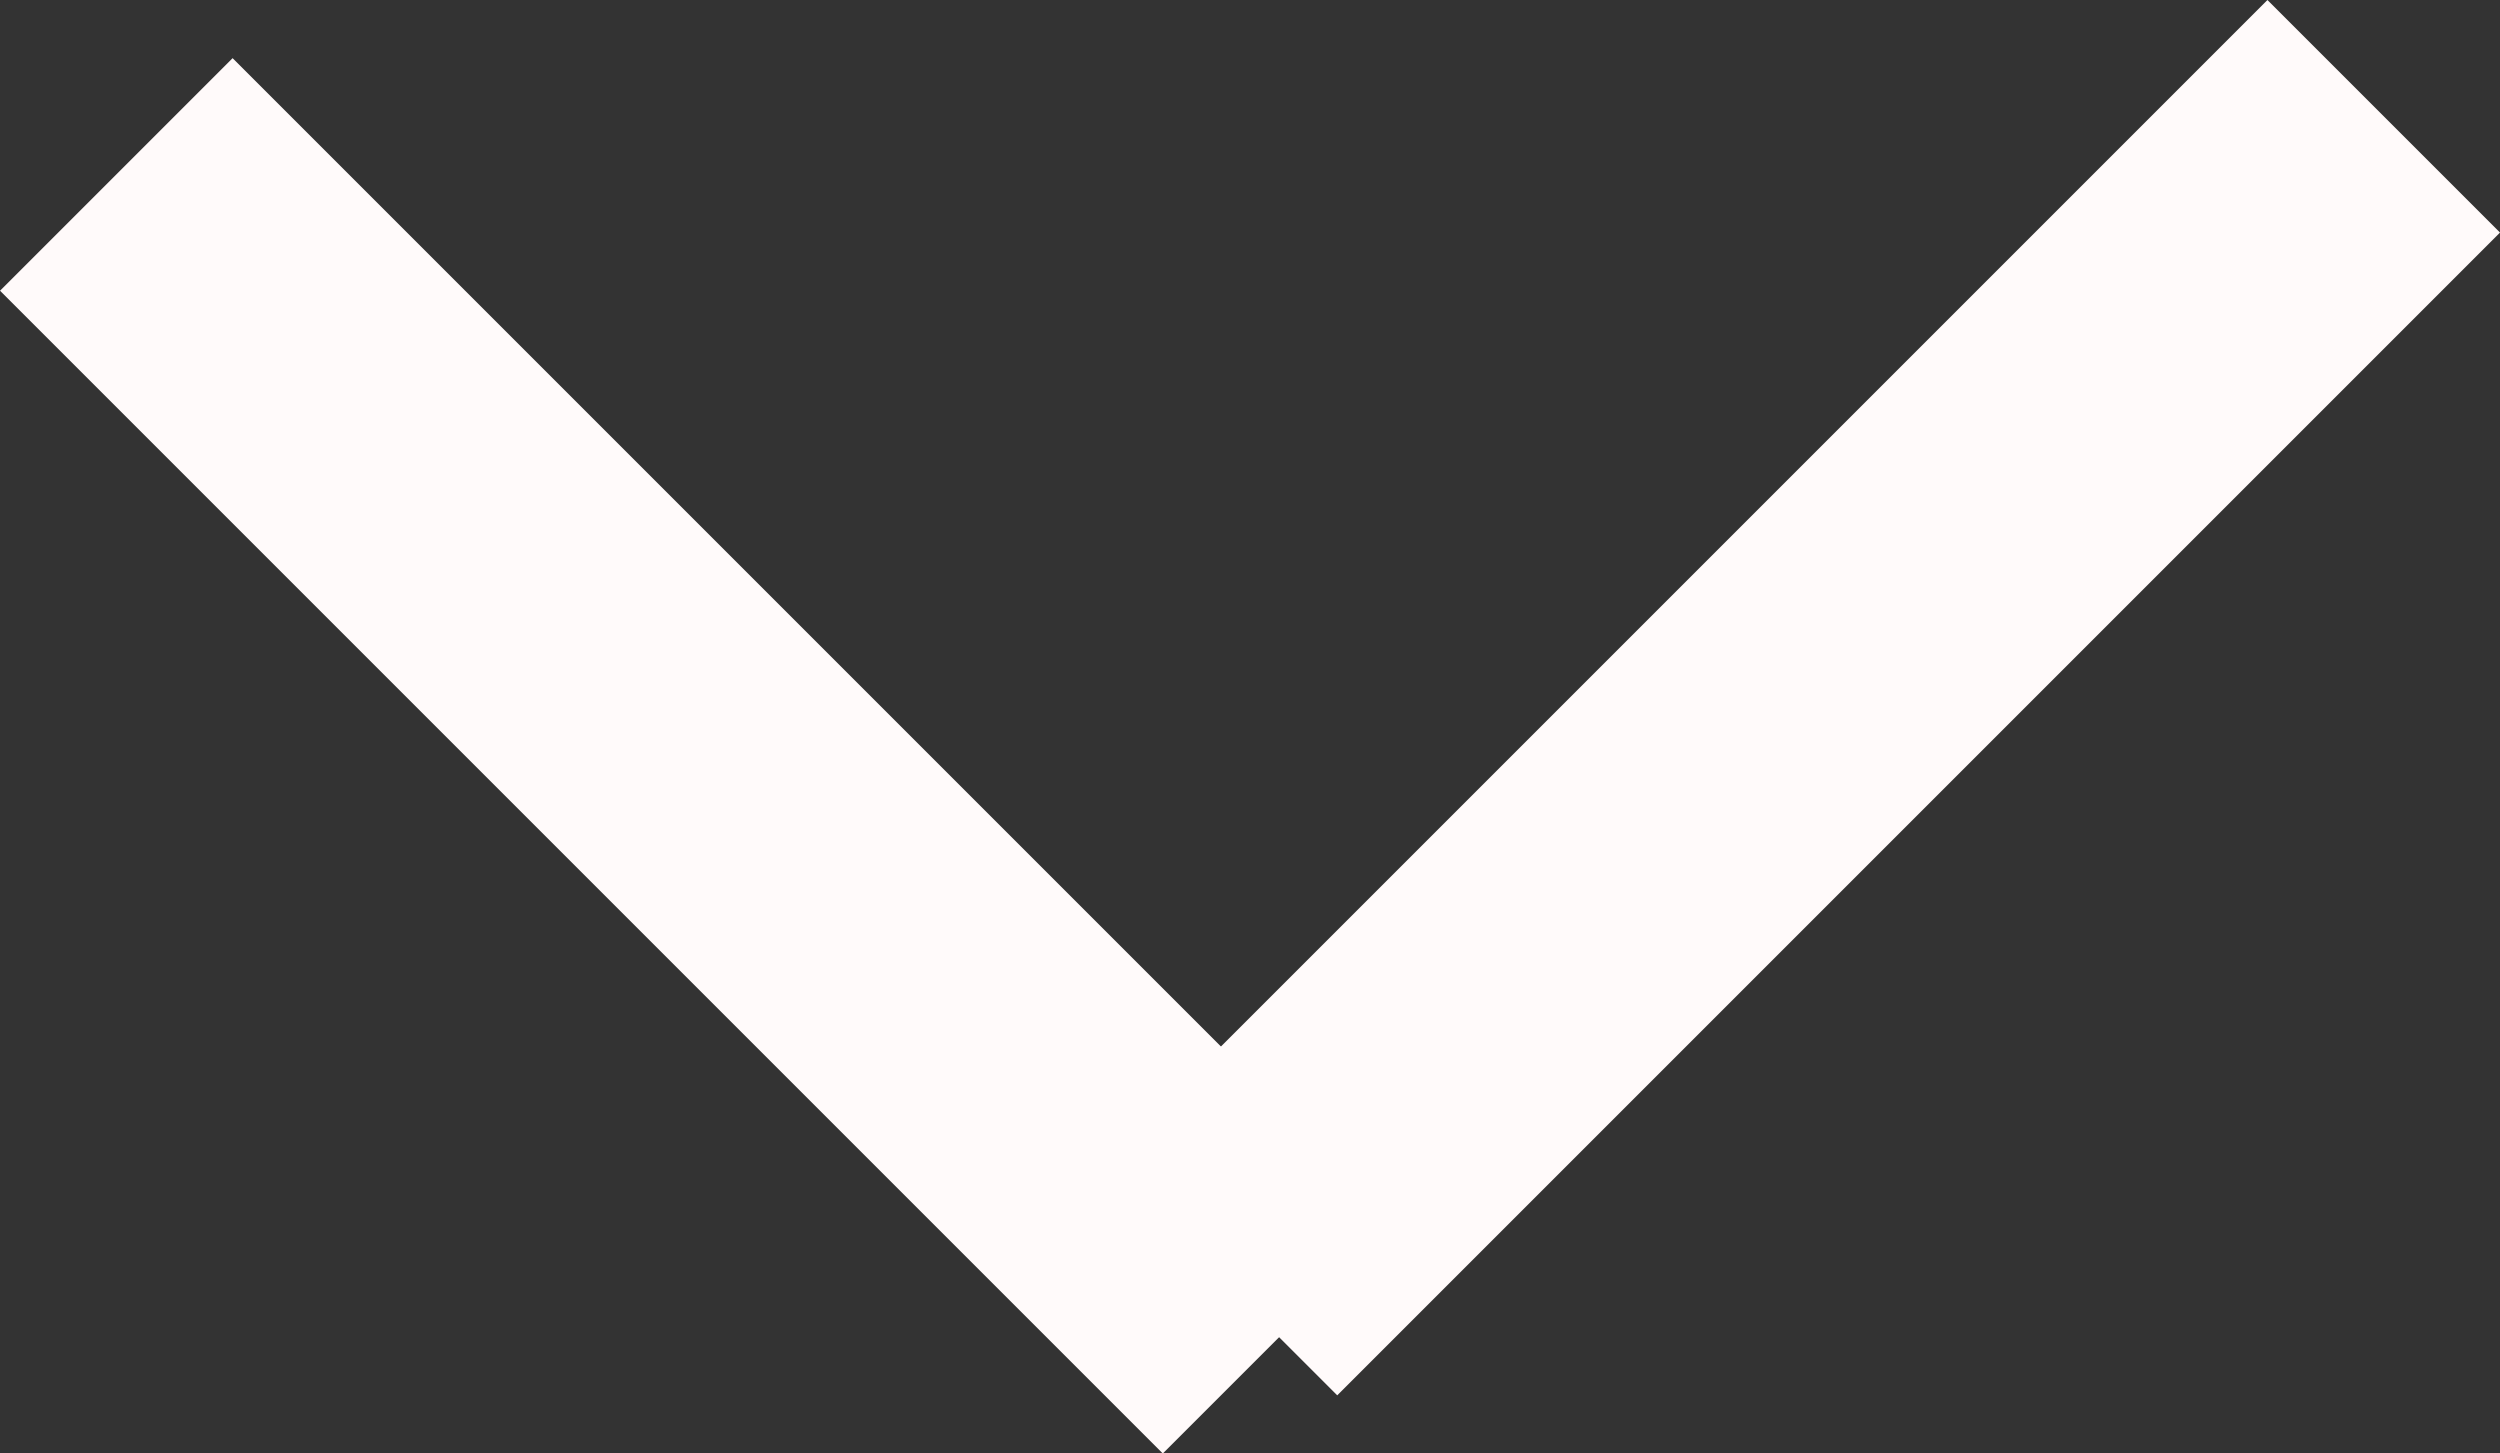
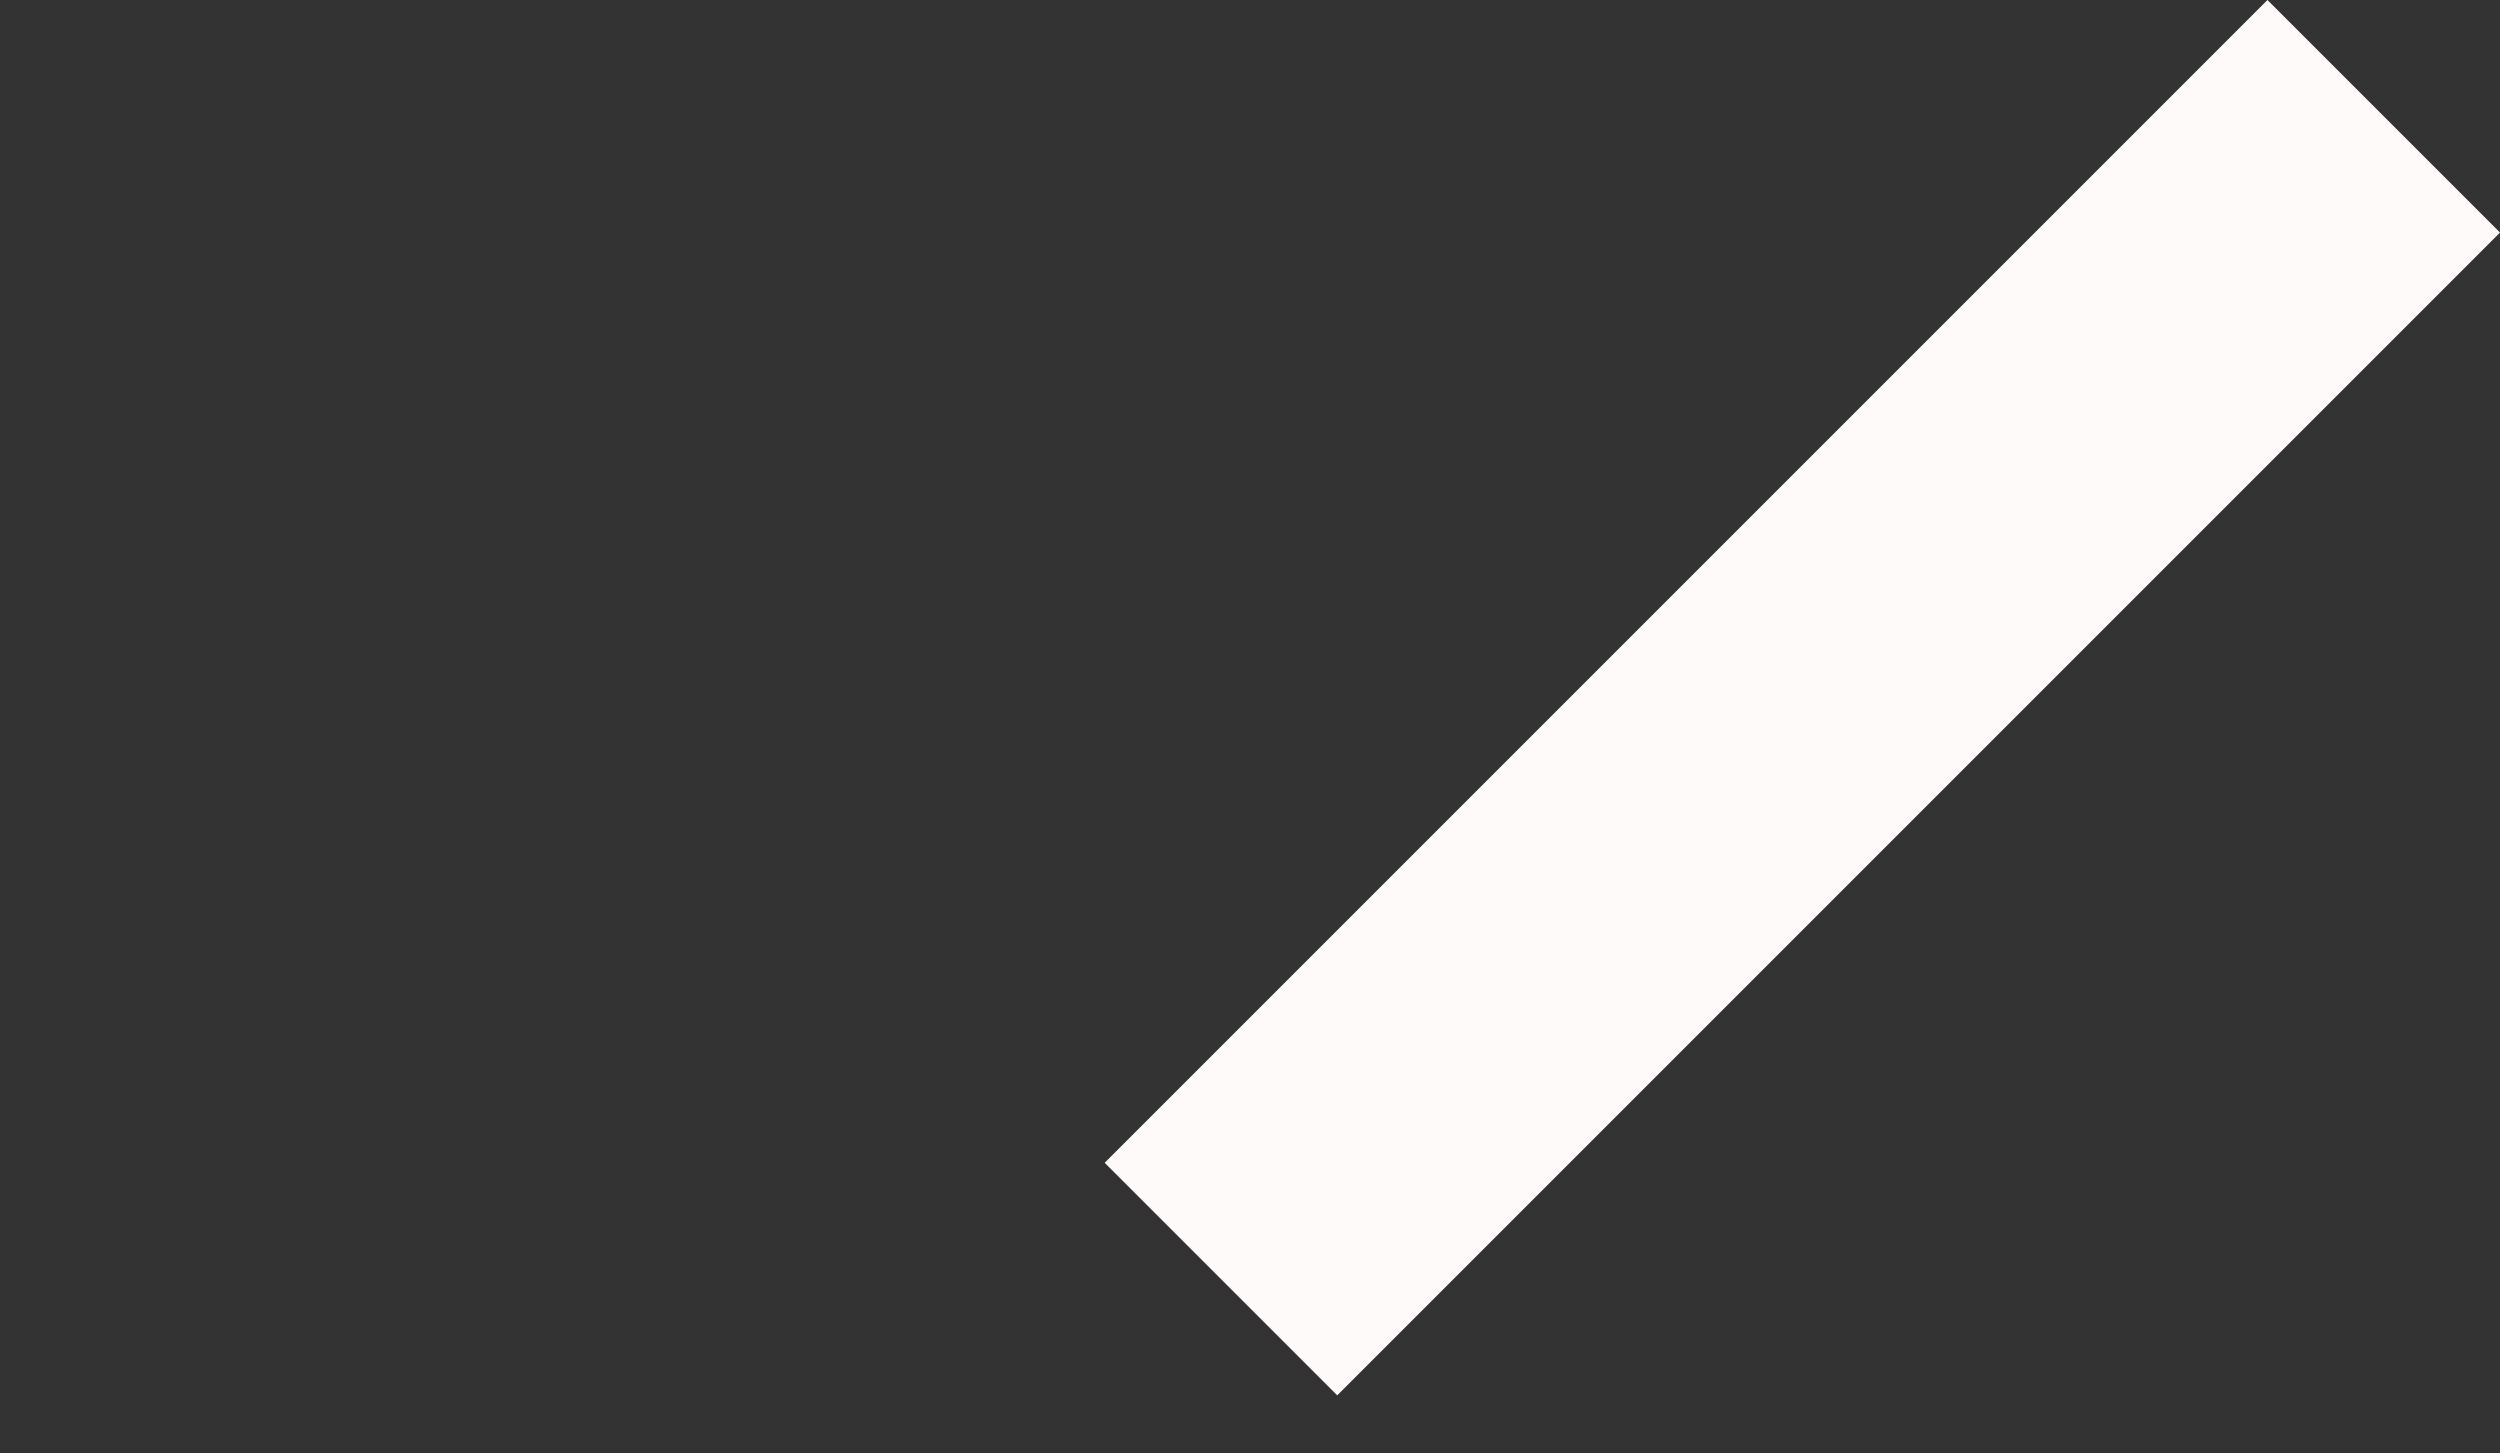
<svg xmlns="http://www.w3.org/2000/svg" width="15.203" height="8.839" viewBox="0 0 15.203 8.839">
  <rect x="0" y="0" width="15.203" height="8.839" fill="#333333" stroke="none" />
  <g id="グループ_116" data-name="グループ 116" transform="translate(-2775.55 -250.01)">
    <g id="グループ_115" data-name="グループ 115" transform="translate(3393.208 103.639) rotate(135)">
      <line id="線_35" data-name="線 35" x2="10" transform="translate(530.5 322.5)" fill="none" stroke="snow" stroke-width="2" />
-       <line id="線_36" data-name="線 36" x1="10" transform="translate(540.5 322) rotate(90)" fill="none" stroke="snow" stroke-width="2" />
    </g>
  </g>
</svg>